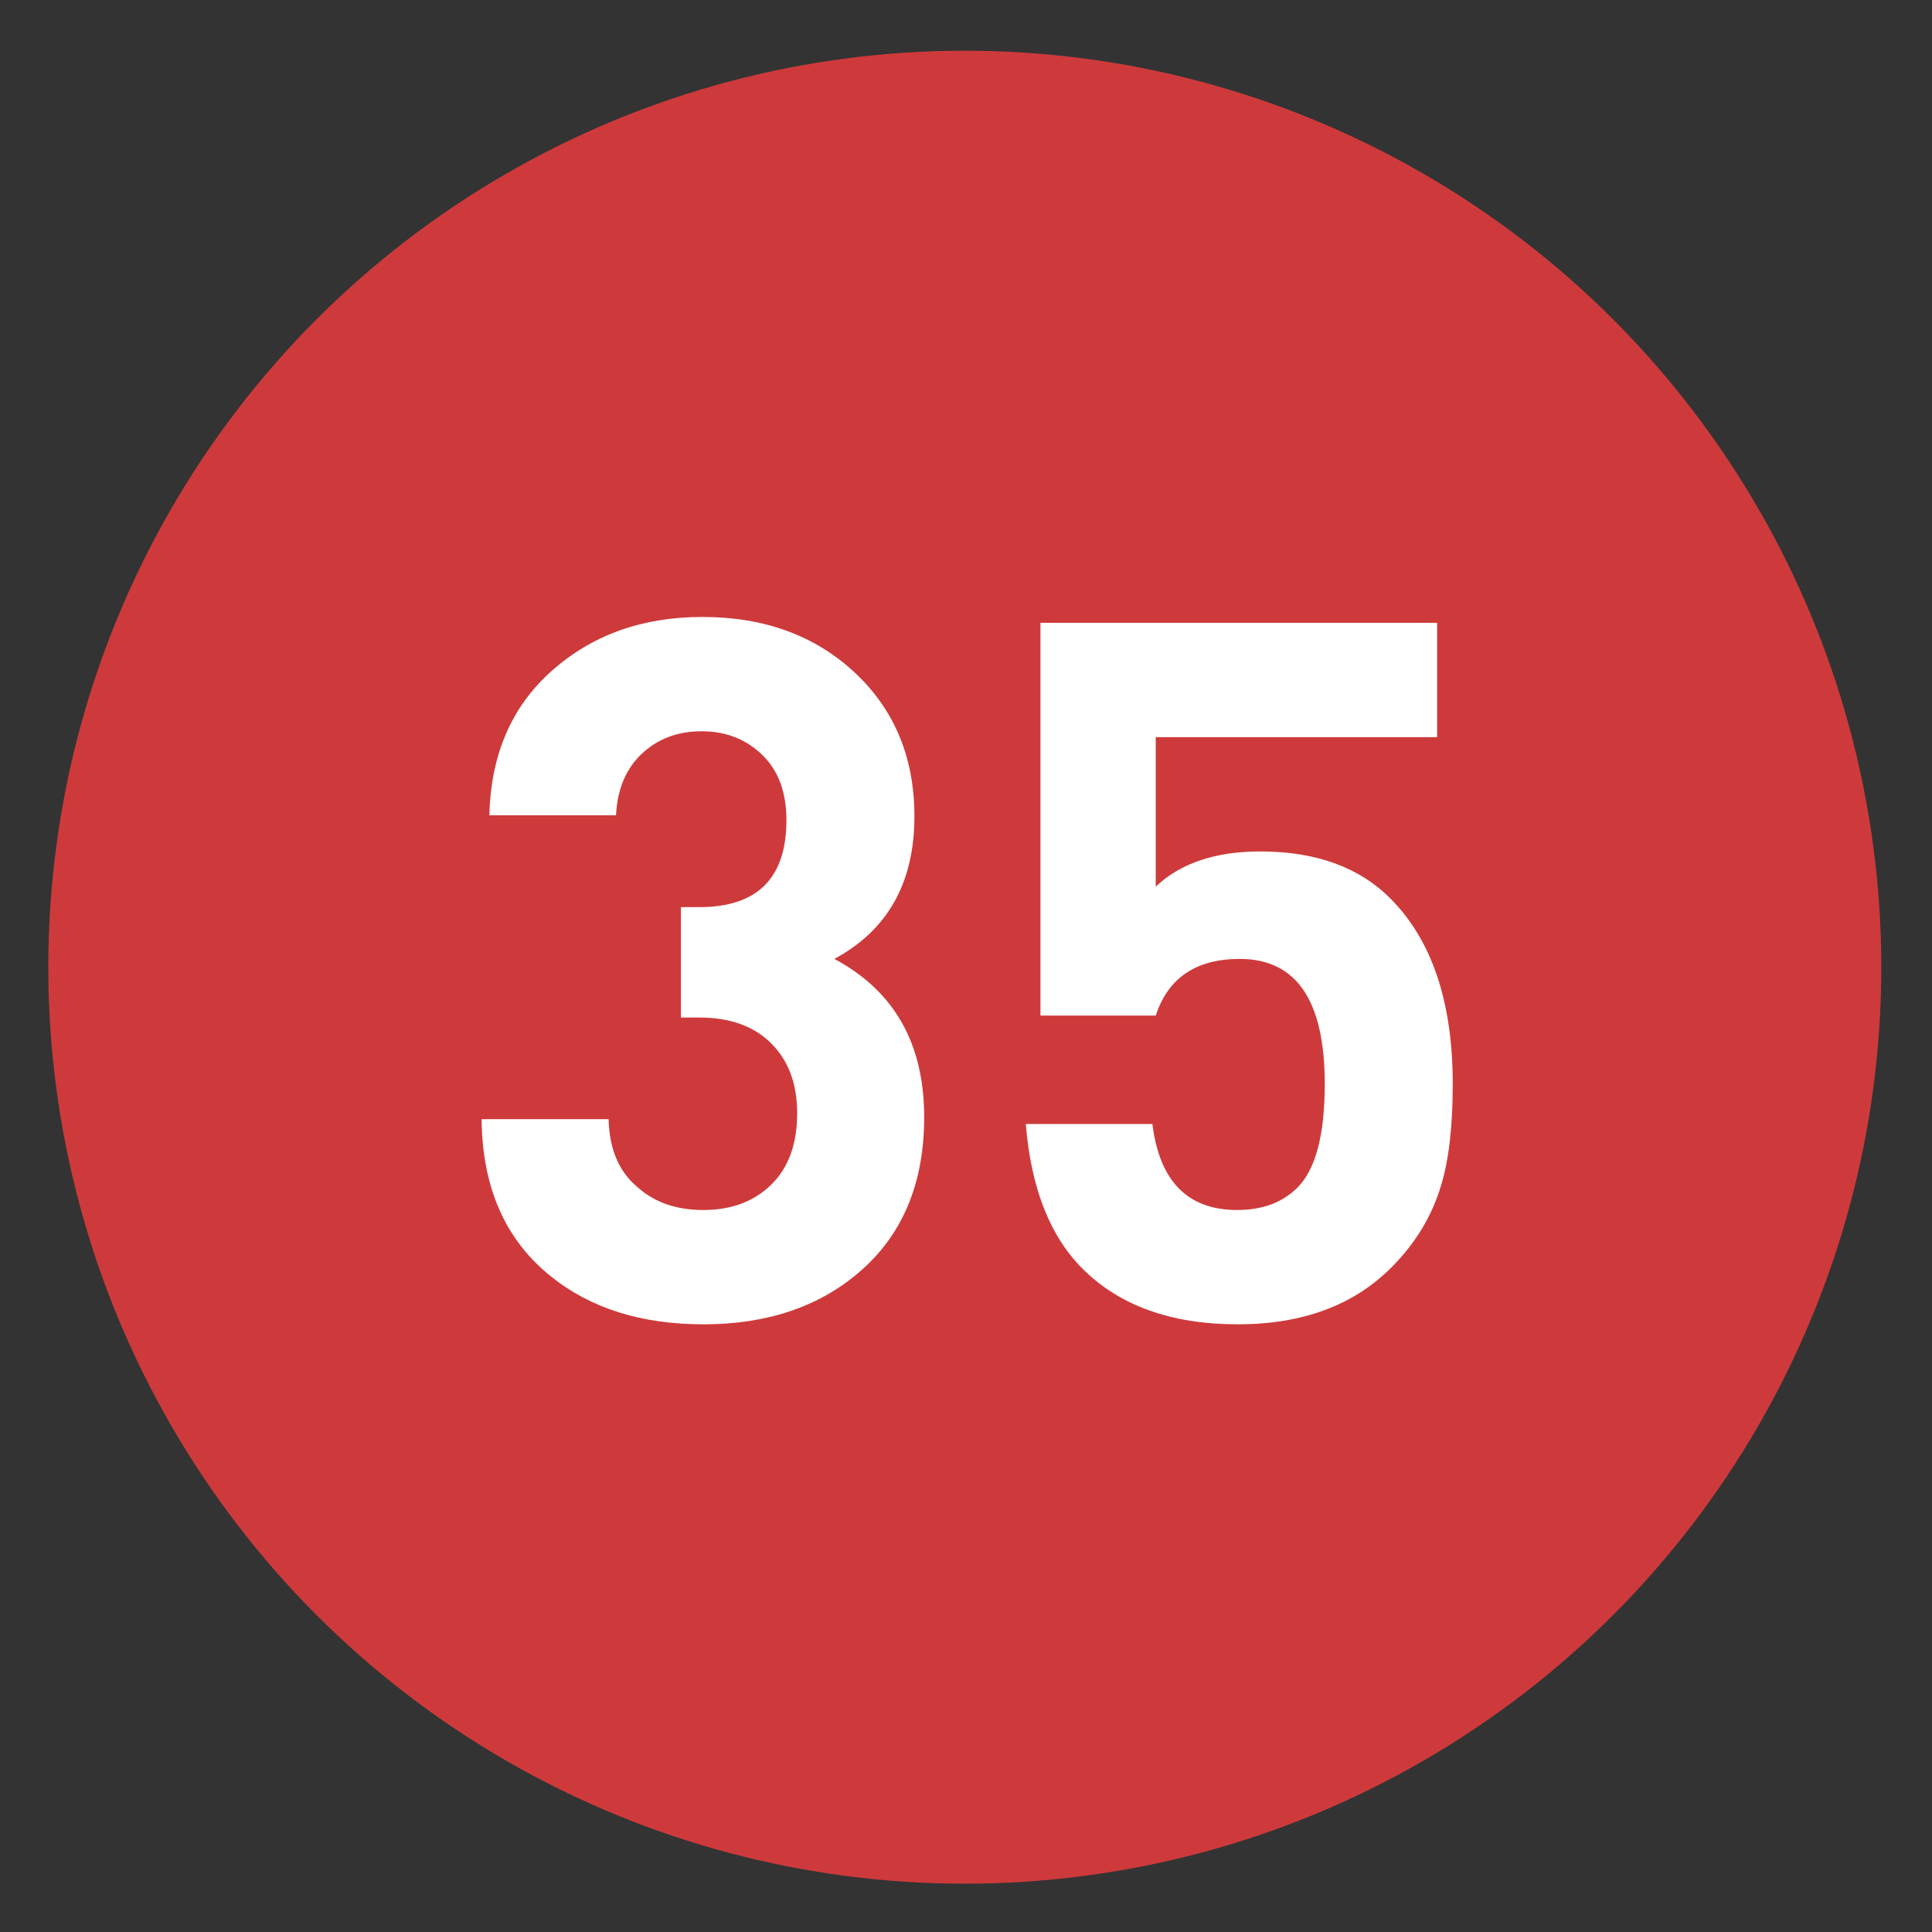
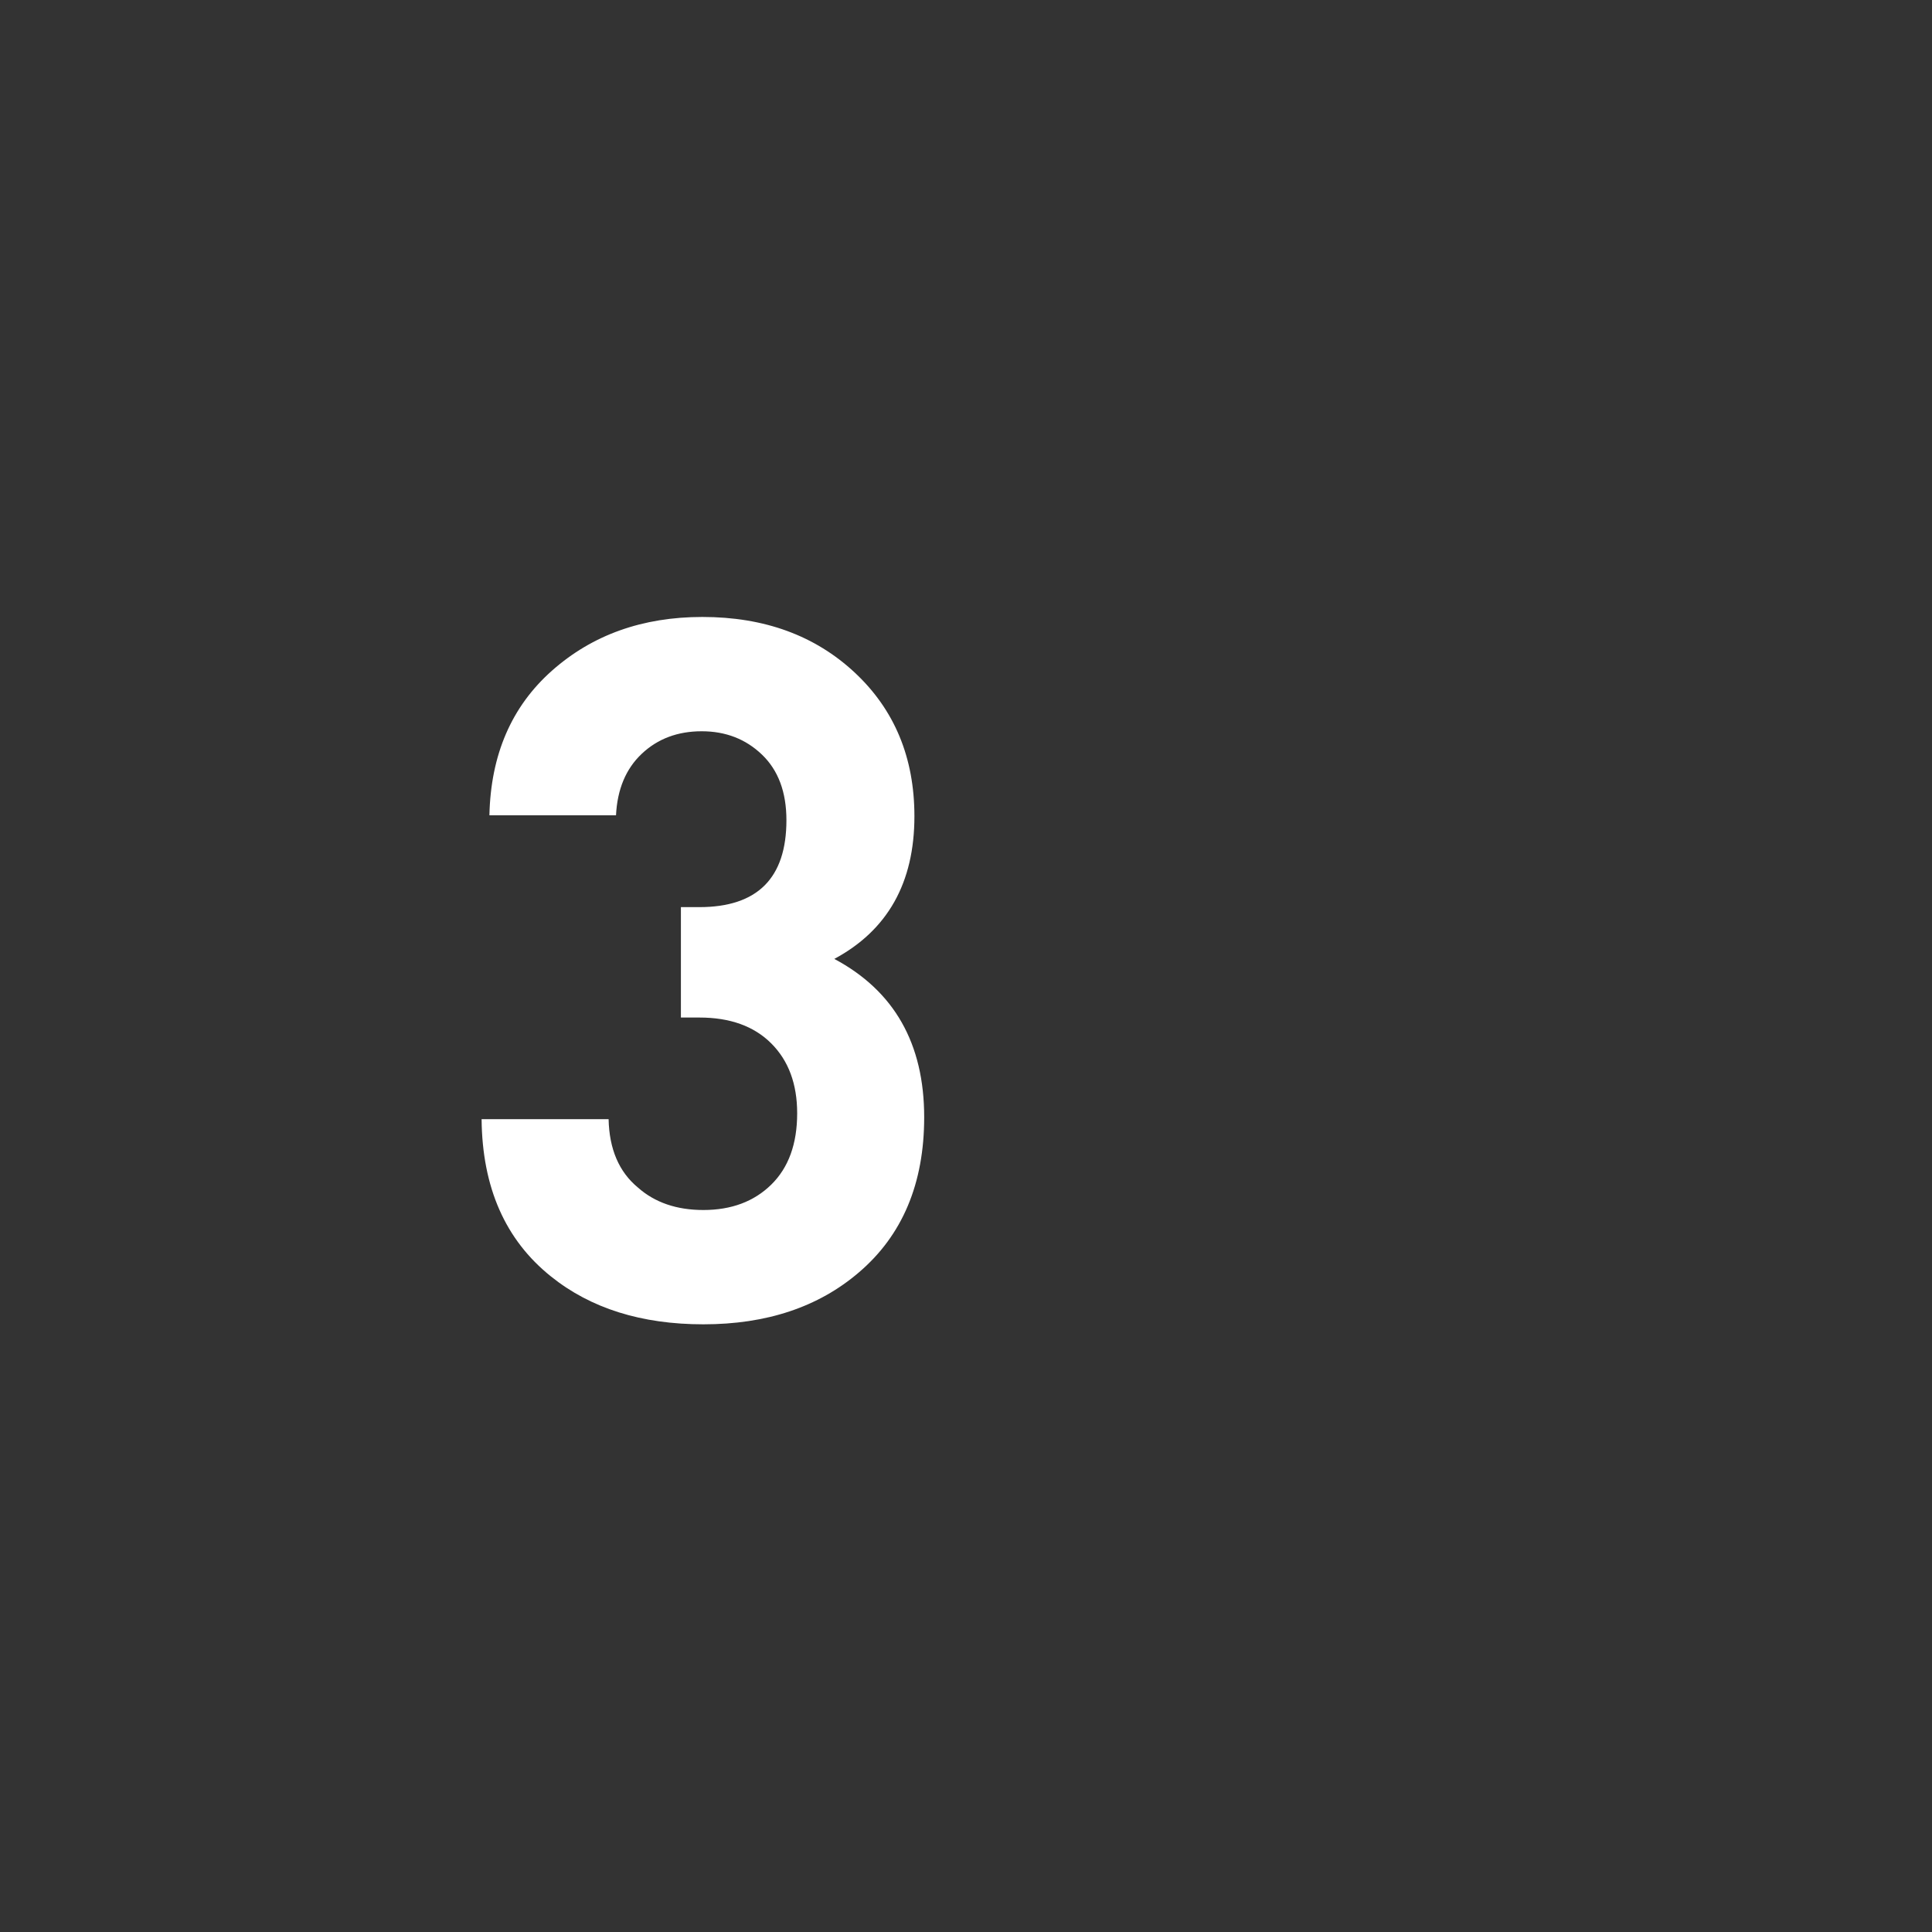
<svg xmlns="http://www.w3.org/2000/svg" xmlns:ns1="http://www.inkscape.org/namespaces/inkscape" xmlns:ns2="http://sodipodi.sourceforge.net/DTD/sodipodi-0.dtd" version="1.1" id="Layer_1" ns1:version="0.46" ns1:output_extension="org.inkscape.output.svg.inkscape" ns2:version="0.32" ns2:docname="20090101024514!Metro-M.svg" x="0px" y="0px" width="400px" height="400px" viewBox="0 0 400 400" enable-background="new 0 0 400 400" xml:space="preserve">
  <rect x="0" y="0" width="400" height="400" fill="#333333" stroke="none" />
  <defs>
    <ns1:perspective id="perspective10" ns1:persp3d-origin="200 : 133.33333 : 1" ns2:type="inkscape:persp3d" ns1:vp_x="0 : 200 : 1" ns1:vp_y="0 : 1000 : 0" ns1:vp_z="400 : 200 : 1">
		</ns1:perspective>
  </defs>
  <ns2:namedview id="base" ns1:window-y="0" ns1:window-x="207" ns1:window-width="1231" ns1:current-layer="Layer_1" ns1:pageopacity="0.0" ns1:pageshadow="2" ns1:window-height="942" gridtolerance="10.0" ns1:cx="126.90217" bordercolor="#666666" pagecolor="#ffffff" guidetolerance="10.0" showgrid="false" borderopacity="1.0" ns1:cy="200" ns1:zoom="1.165" objecttolerance="10.0">
	</ns2:namedview>
-   <circle fill="#CE3A3B" cx="199.75" cy="200.25" r="189.75" />
  <g>
    <g>
      <path fill="#FFFFFF" d="M191.343,231.302c0,13.755-4.52,24.477-13.553,32.163c-8.363,7.149-19.084,10.721-32.163,10.721    c-12.813,0-23.332-3.303-31.556-9.912c-9.441-7.551-14.229-18.407-14.362-32.566h26.296c0.132,6.204,2.155,10.923,6.068,14.159    c3.505,3.104,8.021,4.652,13.553,4.652c5.796,0,10.483-1.751,14.058-5.259c3.572-3.506,5.361-8.427,5.361-14.767    c0-6.068-1.789-10.889-5.361-14.463c-3.575-3.572-8.53-5.36-14.867-5.36h-3.844v-22.858h3.809    c12.023,0,18.038-5.999,18.038-18.003c0-5.797-1.682-10.316-5.042-13.553c-3.363-3.237-7.528-4.855-12.5-4.855    c-4.975,0-9.106,1.552-12.399,4.652c-3.293,3.104-5.076,7.352-5.341,12.744h-26.211c0.269-12.541,4.583-22.519,12.946-29.937    c8.36-7.415,18.743-11.125,31.151-11.125c12.81,0,23.329,3.843,31.556,11.53c8.224,7.687,12.339,17.598,12.339,29.735    c0,13.755-5.531,23.6-16.587,29.533C185.138,205.142,191.343,216.064,191.343,231.302z" />
-       <path fill="#FFFFFF" d="M300.775,224.425c0,8.768-0.809,15.777-2.427,21.037c-1.891,6.34-5.329,12.004-10.316,16.991    c-7.822,7.822-18.407,11.732-31.758,11.732c-13.755,0-24.476-3.844-32.163-11.53c-6.744-6.741-10.654-16.72-11.731-29.938h26.211    c1.479,11.868,7.326,17.801,17.541,17.801c5.24,0,9.409-1.549,12.501-4.652c3.761-3.773,5.645-10.923,5.645-21.441    c0-17.261-5.866-25.892-17.599-25.892c-9.036,0-14.836,3.913-17.396,11.732h-23.869v-81.316h82.125v23.667h-58.256v30.949    c5.123-4.854,12.339-7.282,21.644-7.282c11.46,0,20.431,3.237,26.903,9.709C296.458,194.623,300.775,207.433,300.775,224.425z" />
    </g>
  </g>
</svg>